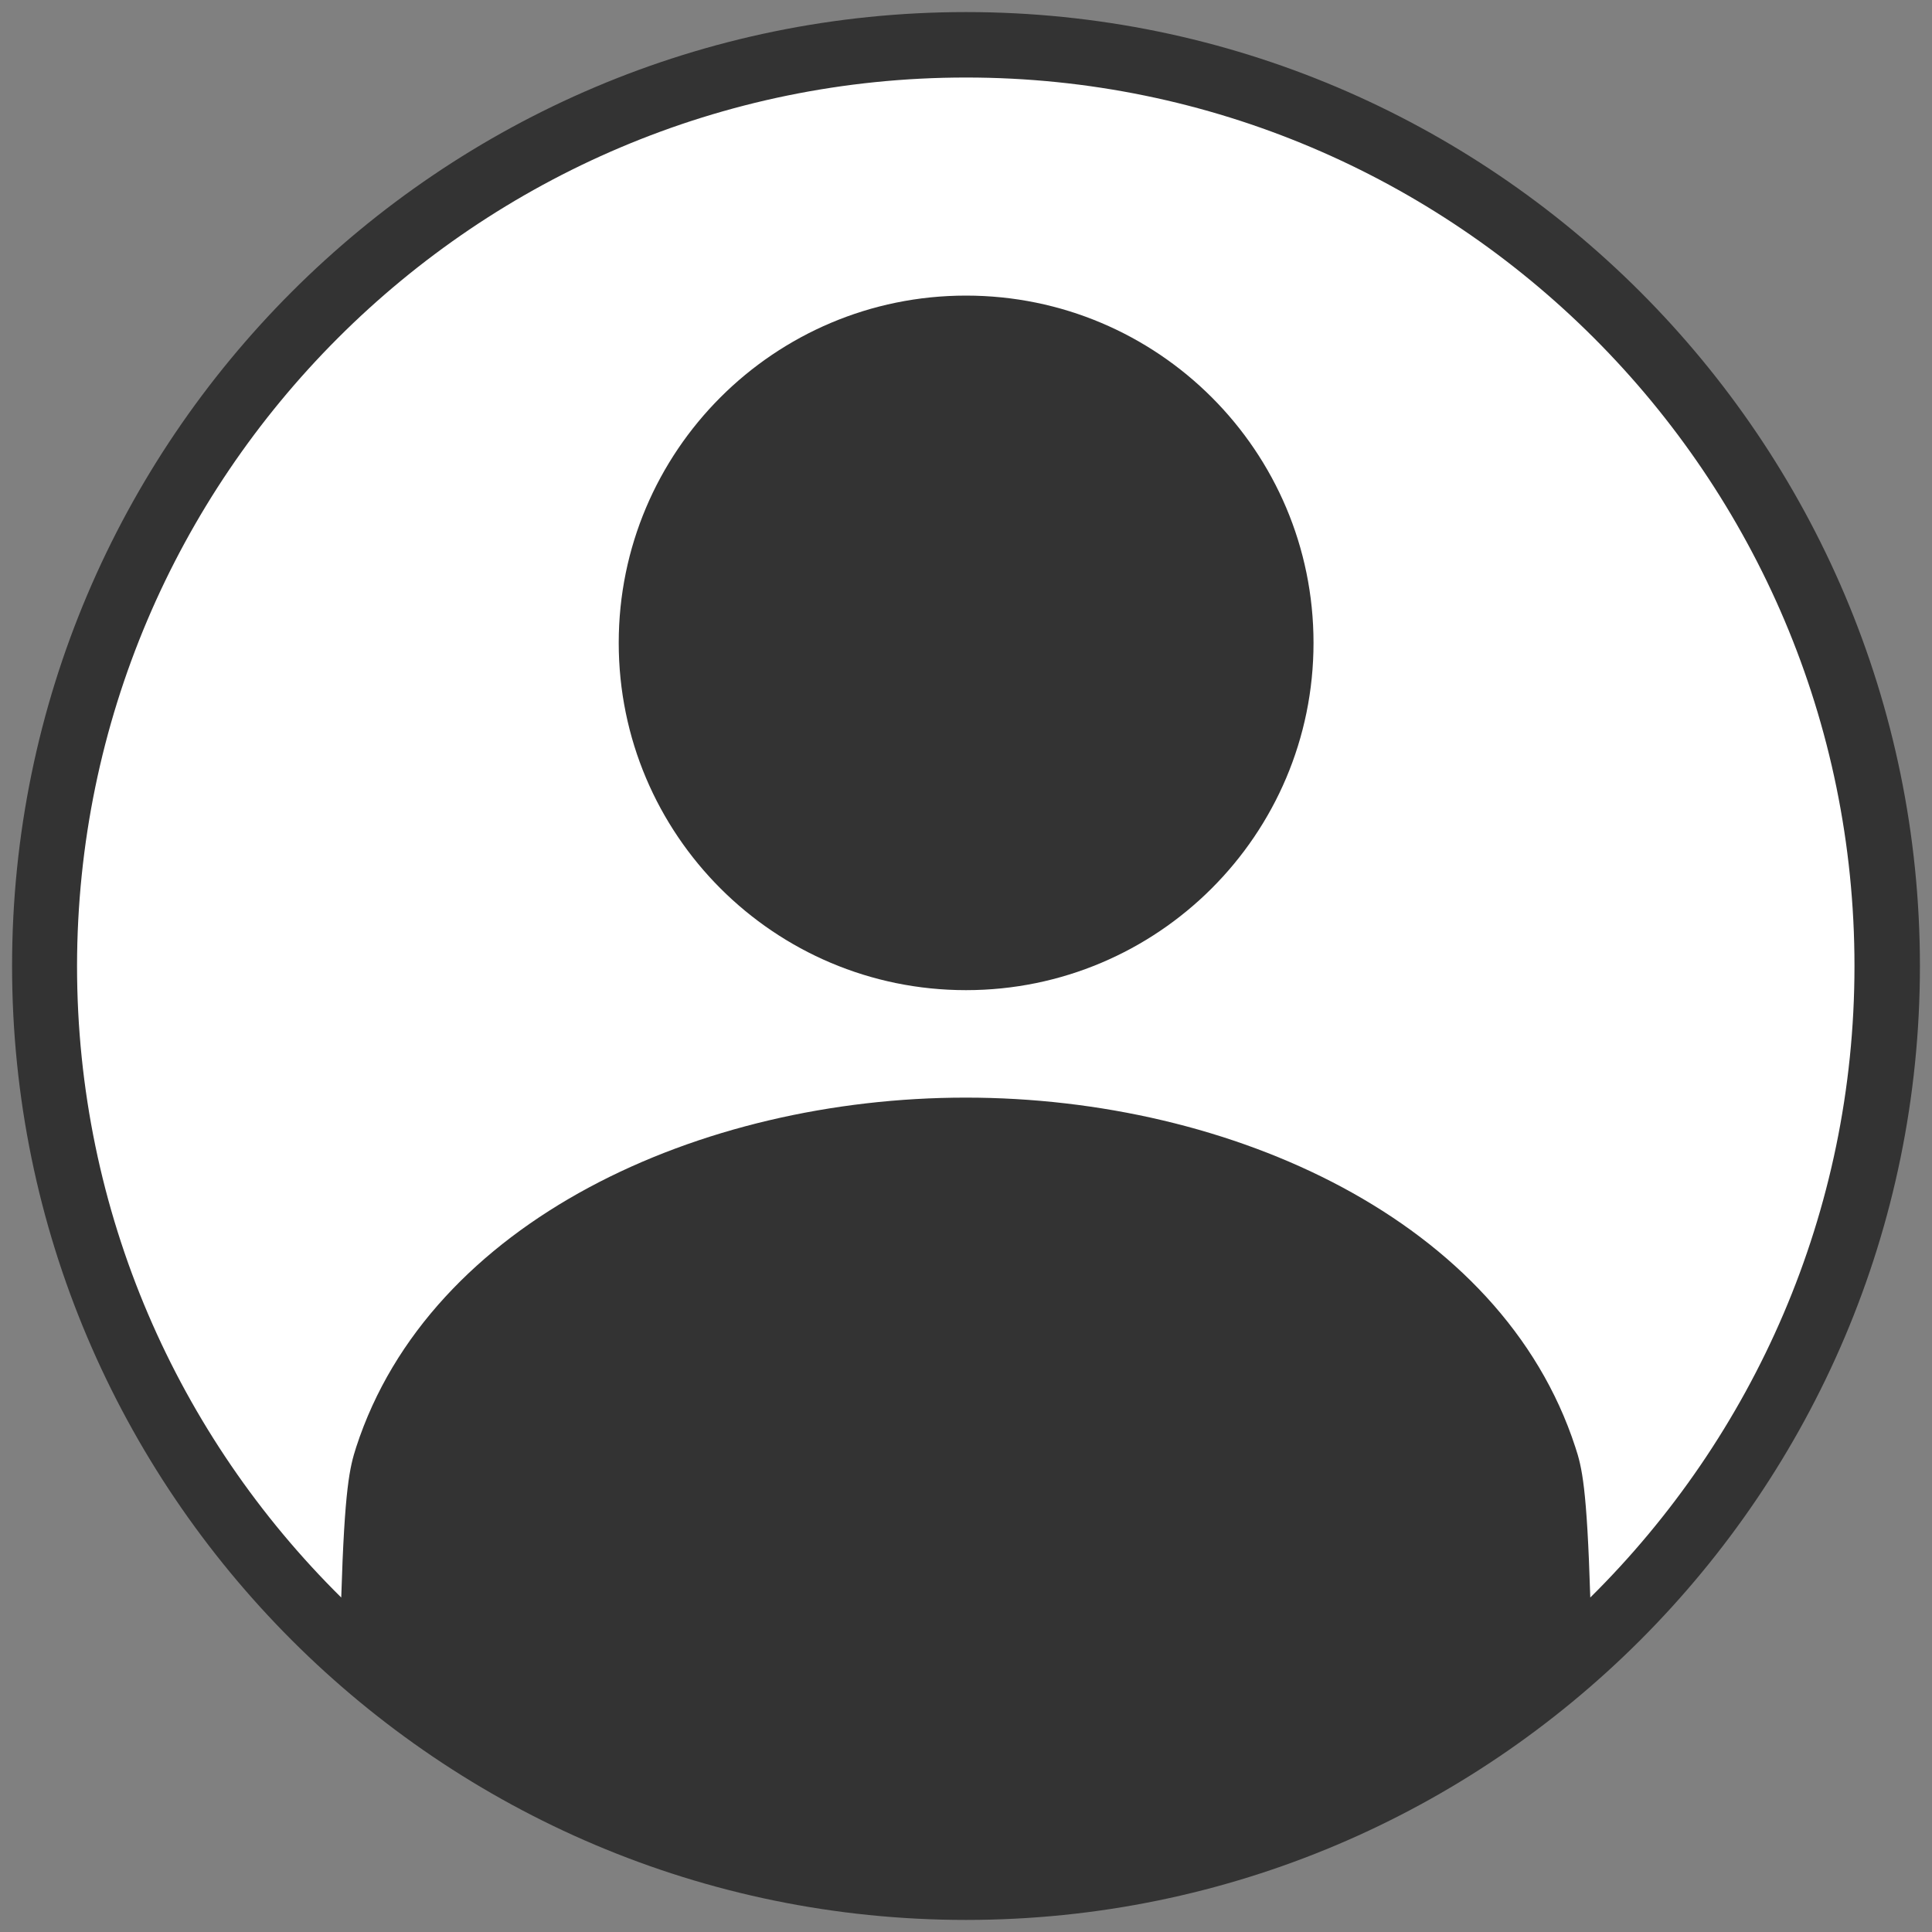
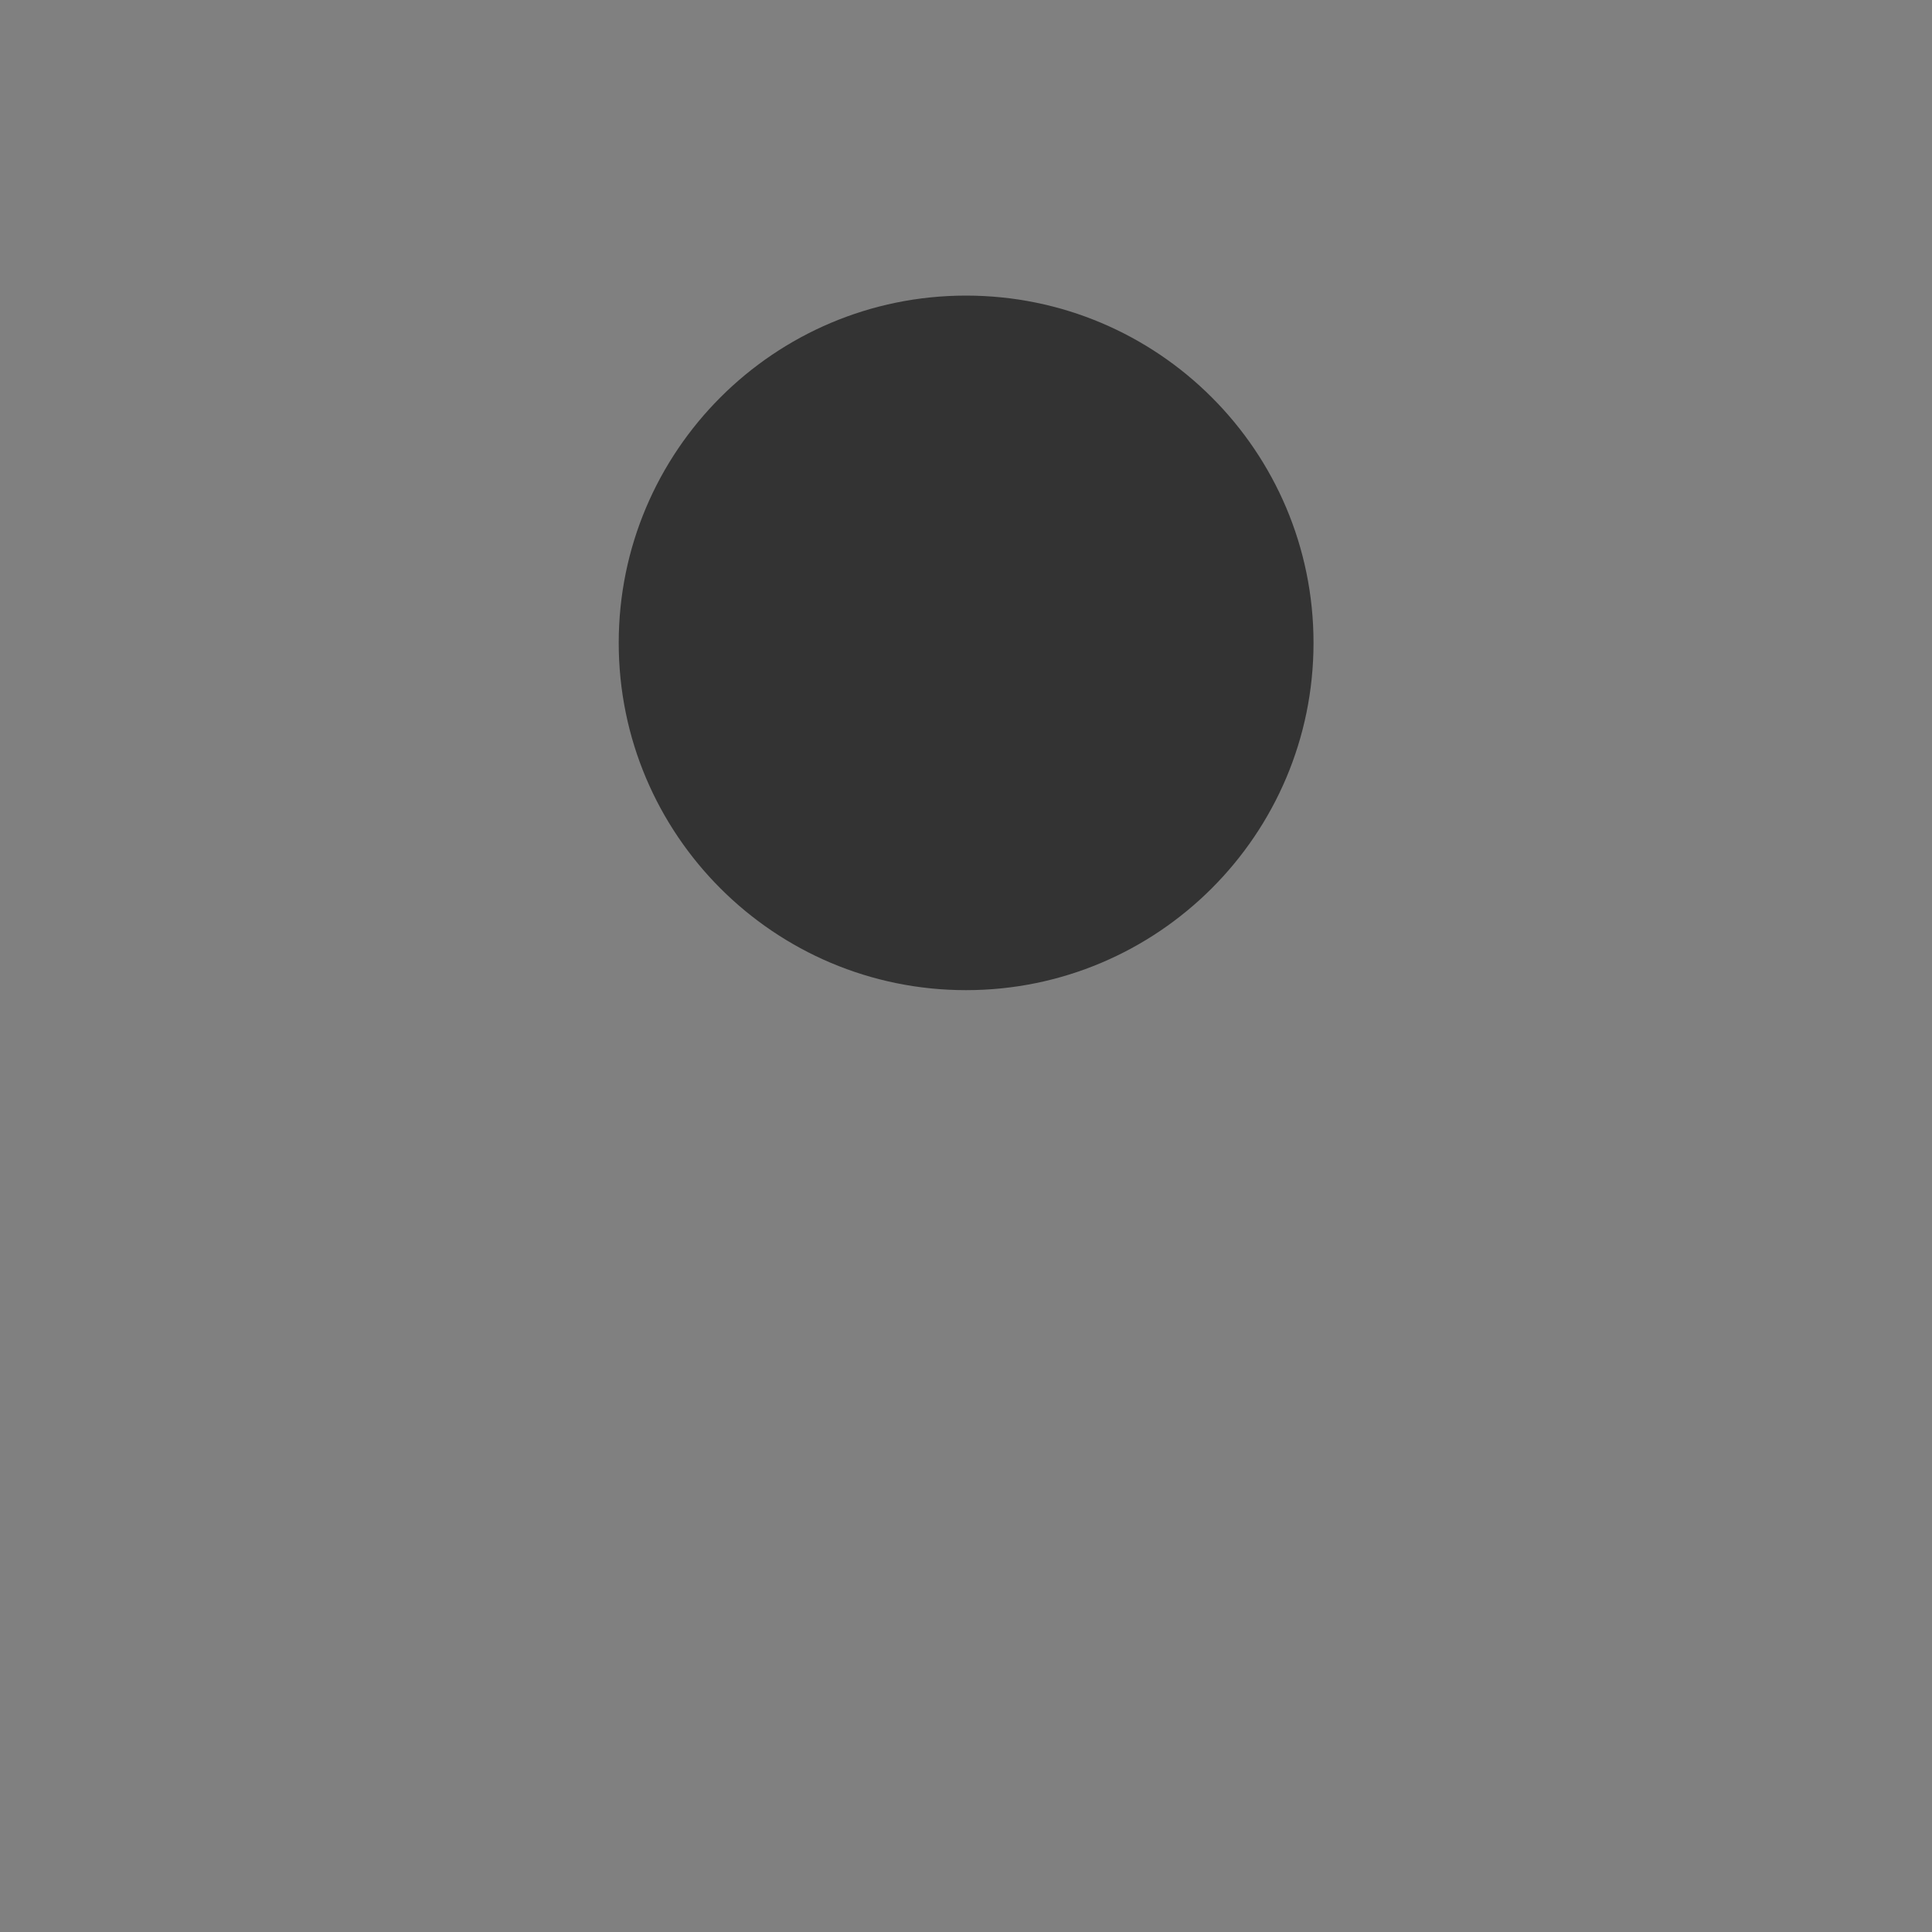
<svg xmlns="http://www.w3.org/2000/svg" id="svg" viewBox="0 0 80 80">
  <rect x="0" y="0" width="80" height="80" fill="#808080" stroke="none" />
  <defs>
    <style>.cls-1{fill:#fff;}.cls-2{fill:#333;}</style>
  </defs>
-   <circle class="cls-1" cx="40" cy="40" r="38.5" />
  <path class="cls-2" d="M40,12.24c-7.94,0-14.38,6.44-14.38,14.38s6.44,14.38,14.38,14.38,14.39-6.44,14.39-14.38-6.44-14.38-14.39-14.38Z" />
-   <path class="cls-2" d="M40,.5C18.22.5.5,18.22.5,40s17.72,39.5,39.5,39.5,39.5-17.72,39.5-39.5S61.78.5,40,.5ZM65.85,66.15c-.14-4.55-.34-5.39-.62-6.23-3.05-9.37-14.23-14.47-25.24-14.47s-22.19,5.1-25.24,14.47c-.27.84-.48,1.68-.62,6.23-6.75-6.67-10.94-15.93-10.94-26.15C3.21,19.71,19.71,3.21,40,3.21s36.79,16.5,36.79,36.79c0,10.22-4.19,19.47-10.94,26.15Z" />
</svg>